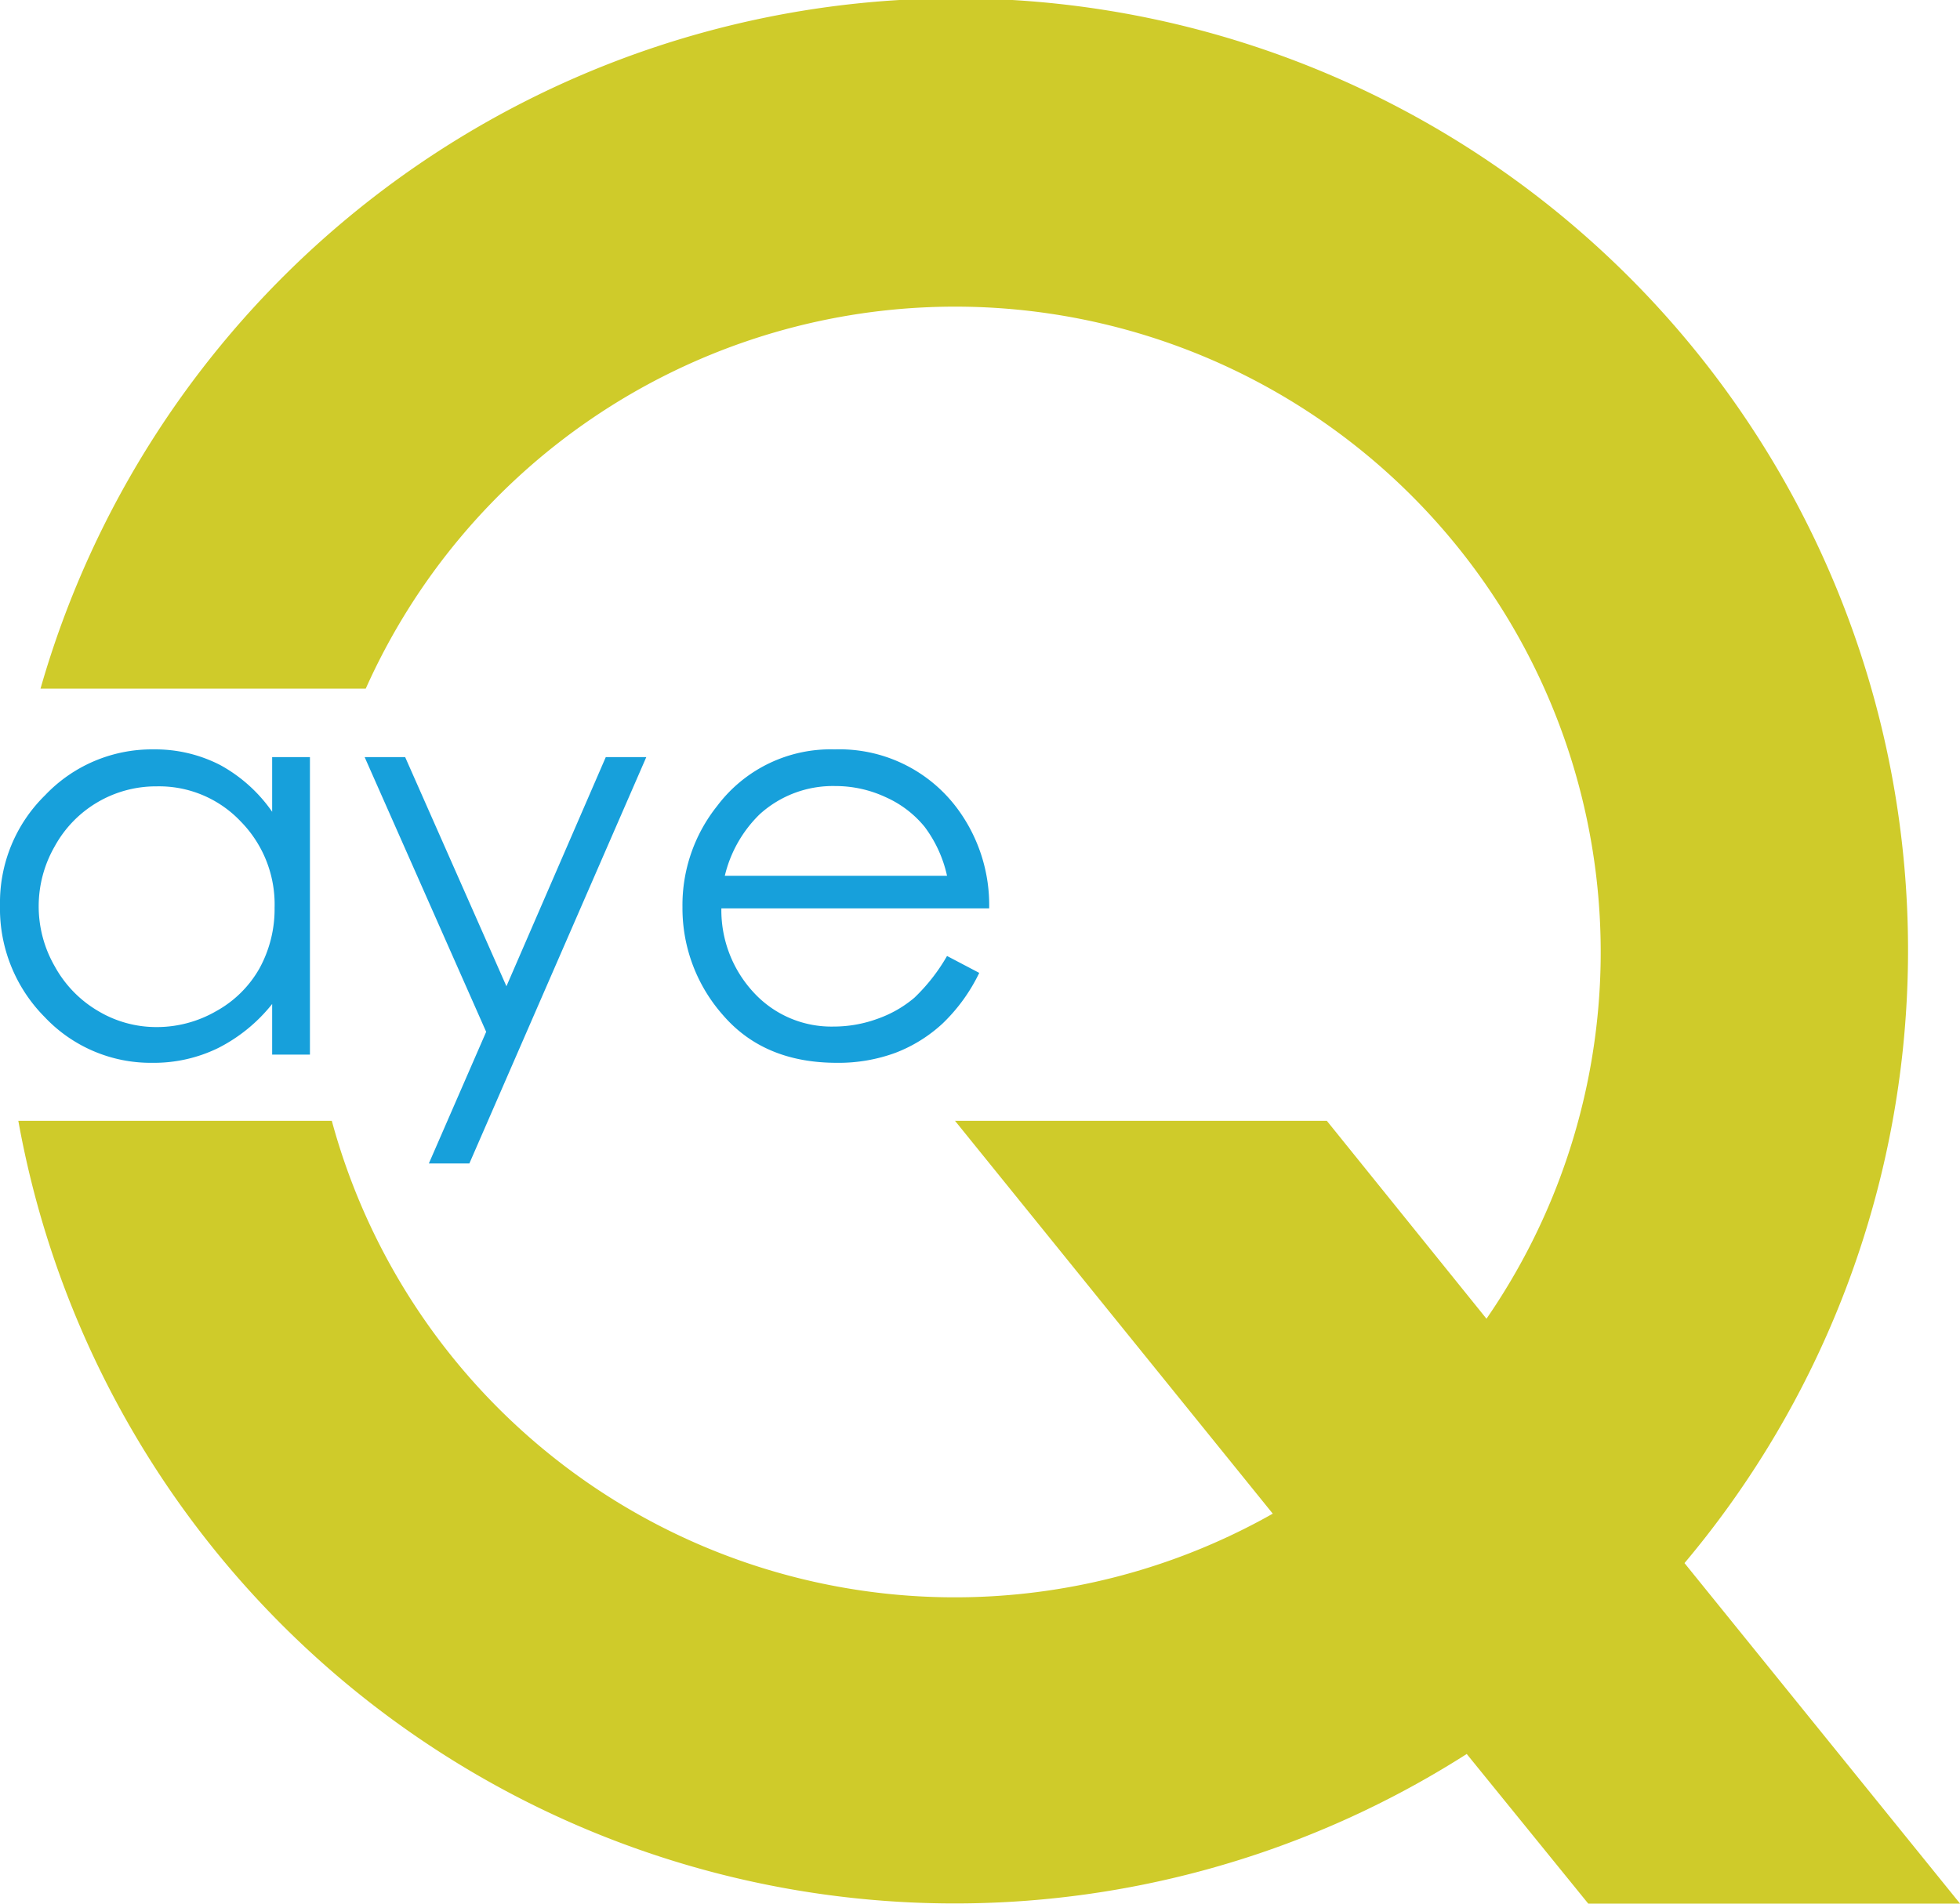
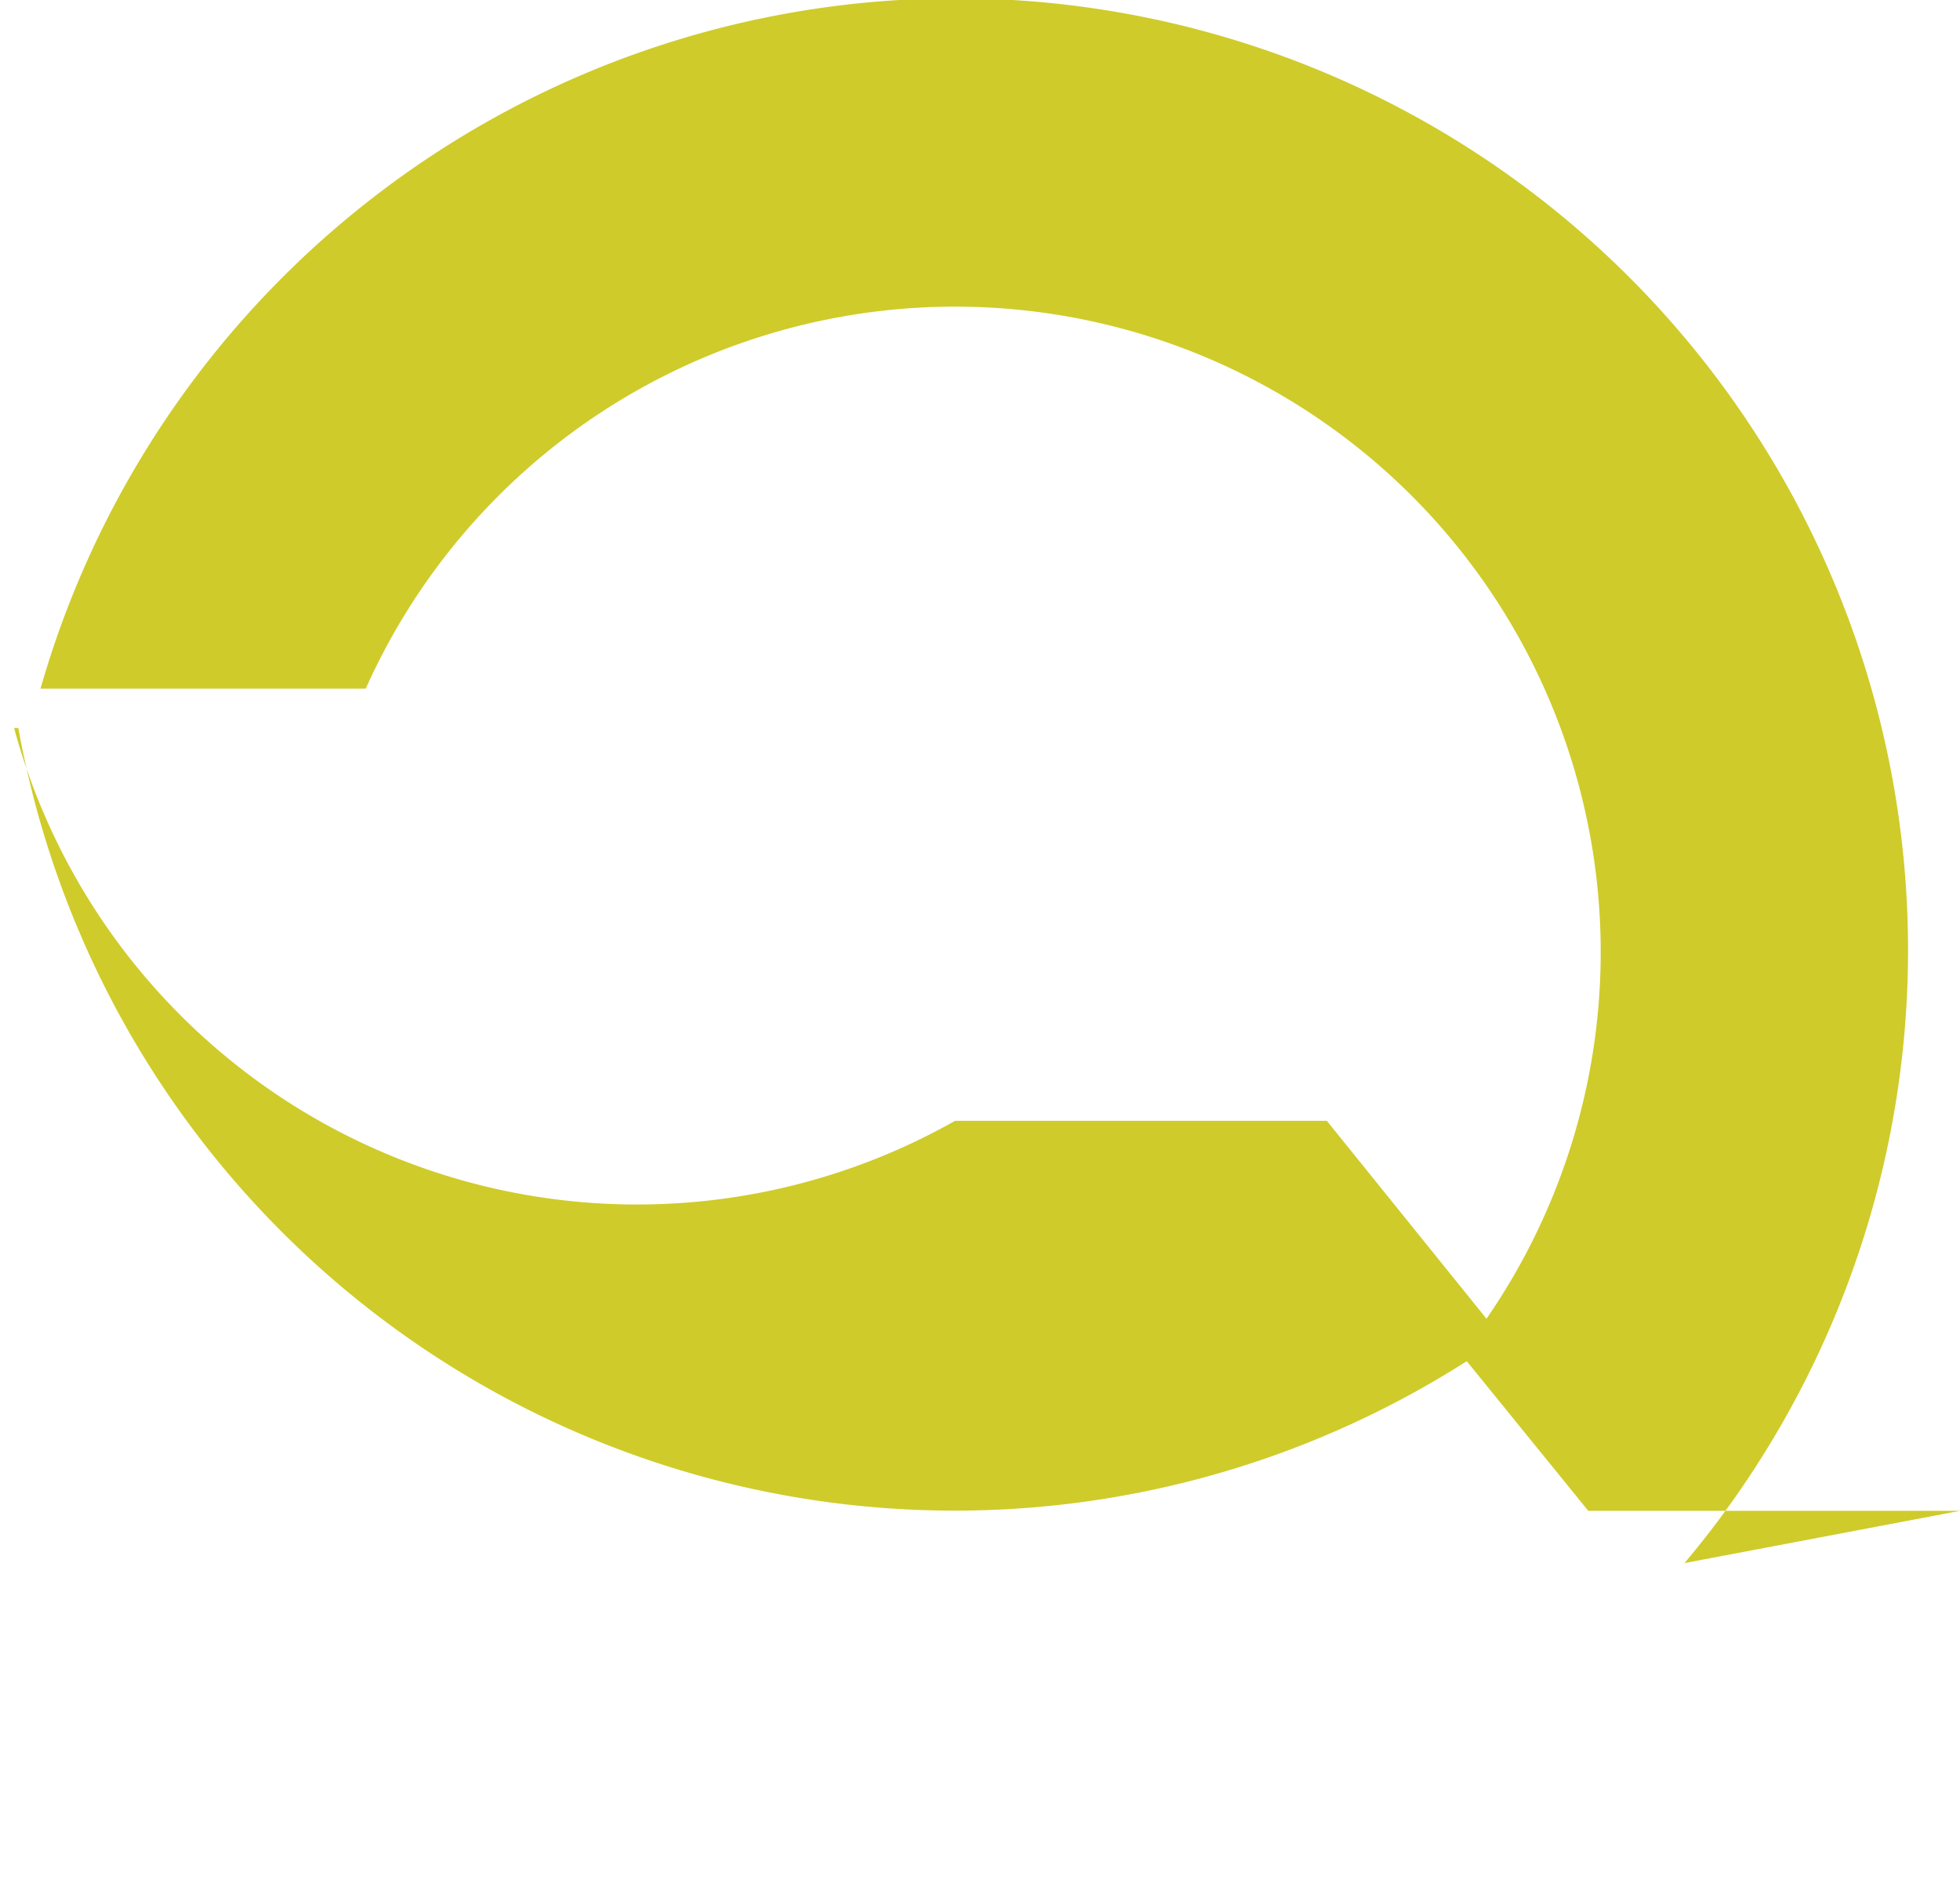
<svg xmlns="http://www.w3.org/2000/svg" viewBox="0 0 193.51 187.98">
  <defs>
    <style>.b00e7d13-ff0b-4caf-a500-fd48a19d9446{fill:#17a0db}</style>
  </defs>
  <g id="b939fed4-4109-4c3b-a87d-5264d763e6cc" data-name="Layer 2">
    <g id="a6162846-bc2b-418f-96a7-24f8f96e83c1" data-name="Layer 1">
-       <path d="M166.31 154.35A94 94 0 1 0 4 68h32.11a63.74 63.74 0 1 1 110.65 62.22L131 110.68H94.29l31.37 38.79a63.74 63.74 0 0 1-92.9-38.79H1.81a93.94 93.94 0 0 0 143 62.52l12 14.78h36.71z" style="fill:#cfcb2a" />
-       <path class="b00e7d13-ff0b-4caf-a500-fd48a19d9446" d="M30.6 74.76v29.38h-3.73v-5a16.1 16.1 0 0 1-5.33 4.35 14.46 14.46 0 0 1-6.47 1.46 14.39 14.39 0 0 1-10.66-4.52A15.2 15.2 0 0 1 0 89.37a14.83 14.83 0 0 1 4.46-10.85A14.52 14.52 0 0 1 15.18 74a14 14 0 0 1 6.55 1.54 15 15 0 0 1 5.14 4.62v-5.4zm-15.11 2.89a11.4 11.4 0 0 0-10.08 5.91 11.87 11.87 0 0 0 0 11.87 11.53 11.53 0 0 0 4.29 4.41 11.2 11.2 0 0 0 5.76 1.58 11.73 11.73 0 0 0 5.88-1.57 11 11 0 0 0 4.28-4.23 12.19 12.19 0 0 0 1.49-6 11.67 11.67 0 0 0-3.36-8.52 11.08 11.08 0 0 0-8.26-3.45zM36 74.76h4l10 22.63 9.81-22.63h4l-17.47 40.13h-4l5.66-13zM93.5 94.4l3.18 1.67a17.31 17.31 0 0 1-3.62 5 14.47 14.47 0 0 1-4.62 2.88 16.27 16.27 0 0 1-5.81 1c-4.8 0-8.54-1.57-11.25-4.71a15.92 15.92 0 0 1-4-10.66 15.7 15.7 0 0 1 3.43-10A14 14 0 0 1 82.41 74a14.49 14.49 0 0 1 12 5.7 16 16 0 0 1 3.25 10H71.22a11.94 11.94 0 0 0 3.27 8.39 10.41 10.41 0 0 0 7.81 3.28 12.59 12.59 0 0 0 4.37-.78 11.54 11.54 0 0 0 3.61-2.07 18.24 18.24 0 0 0 3.22-4.12zm0-7.92a12.52 12.52 0 0 0-2.21-4.83 10.41 10.41 0 0 0-3.82-2.92 11.72 11.72 0 0 0-5-1.11A10.75 10.75 0 0 0 75 80.41a12.55 12.55 0 0 0-3.44 6.07z" />
+       <path d="M166.31 154.35A94 94 0 1 0 4 68h32.11a63.74 63.74 0 1 1 110.65 62.22L131 110.68H94.29a63.74 63.74 0 0 1-92.9-38.79H1.81a93.94 93.94 0 0 0 143 62.52l12 14.78h36.71z" style="fill:#cfcb2a" />
    </g>
  </g>
</svg>